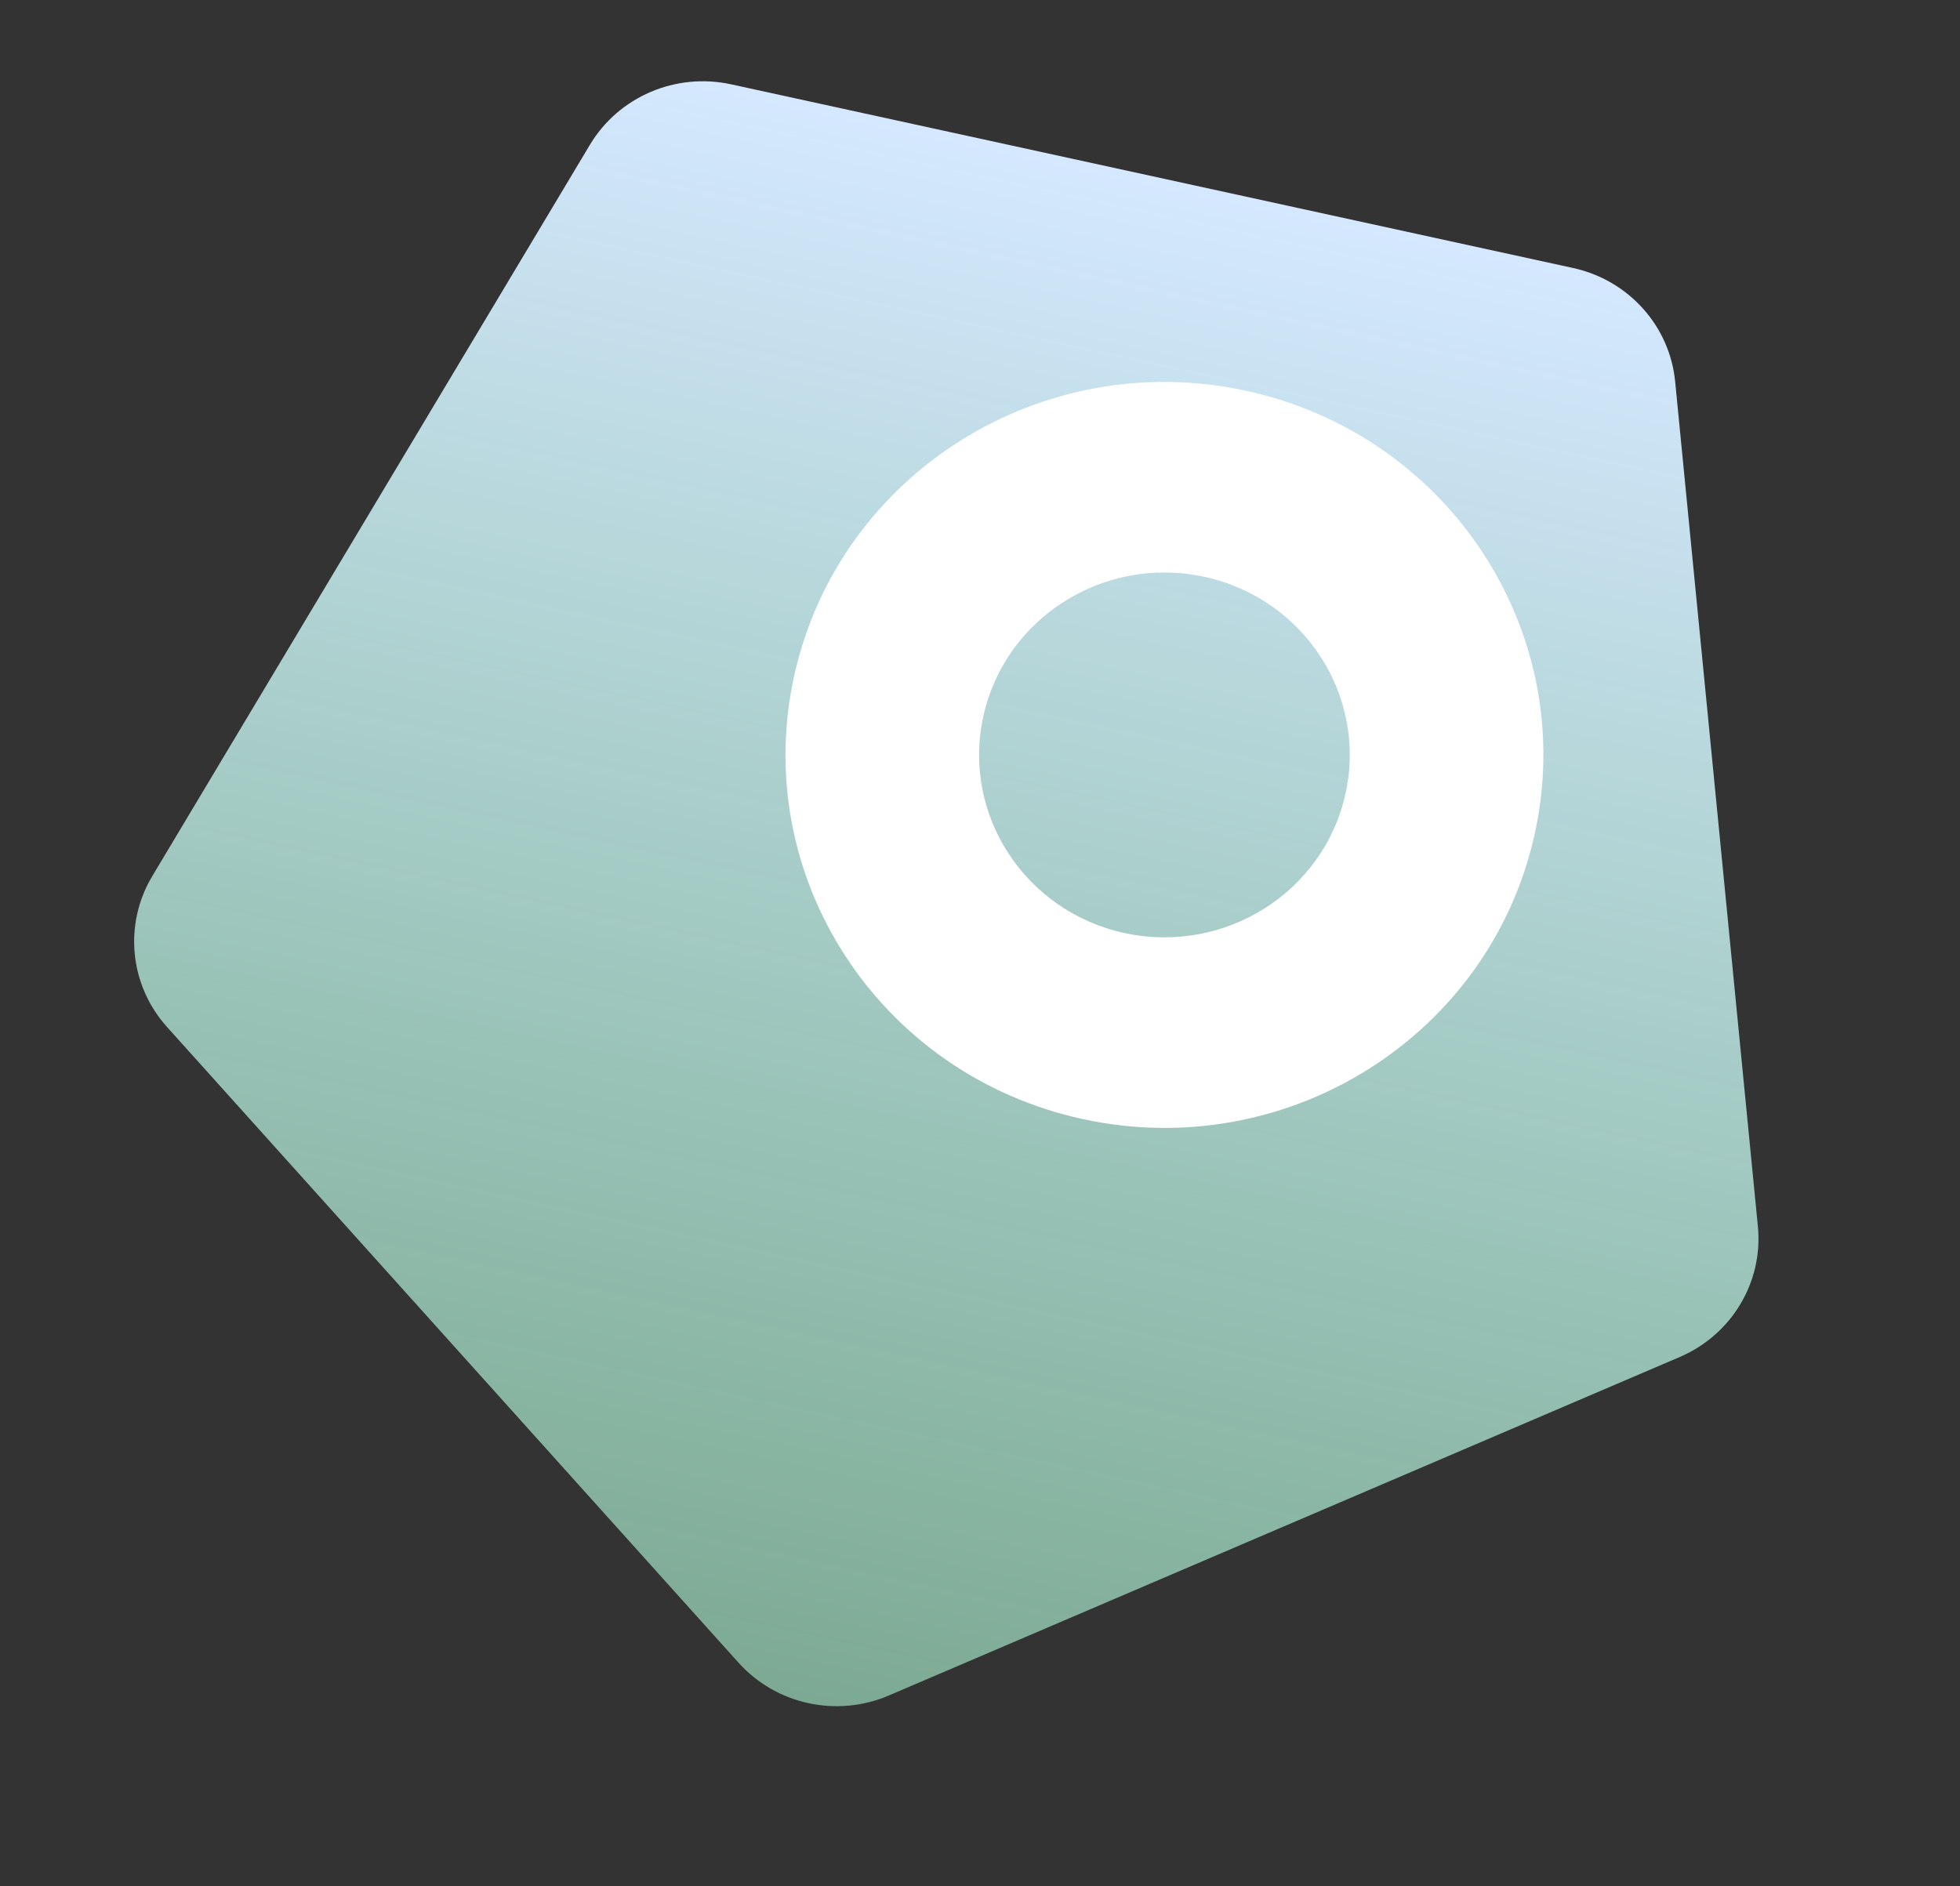
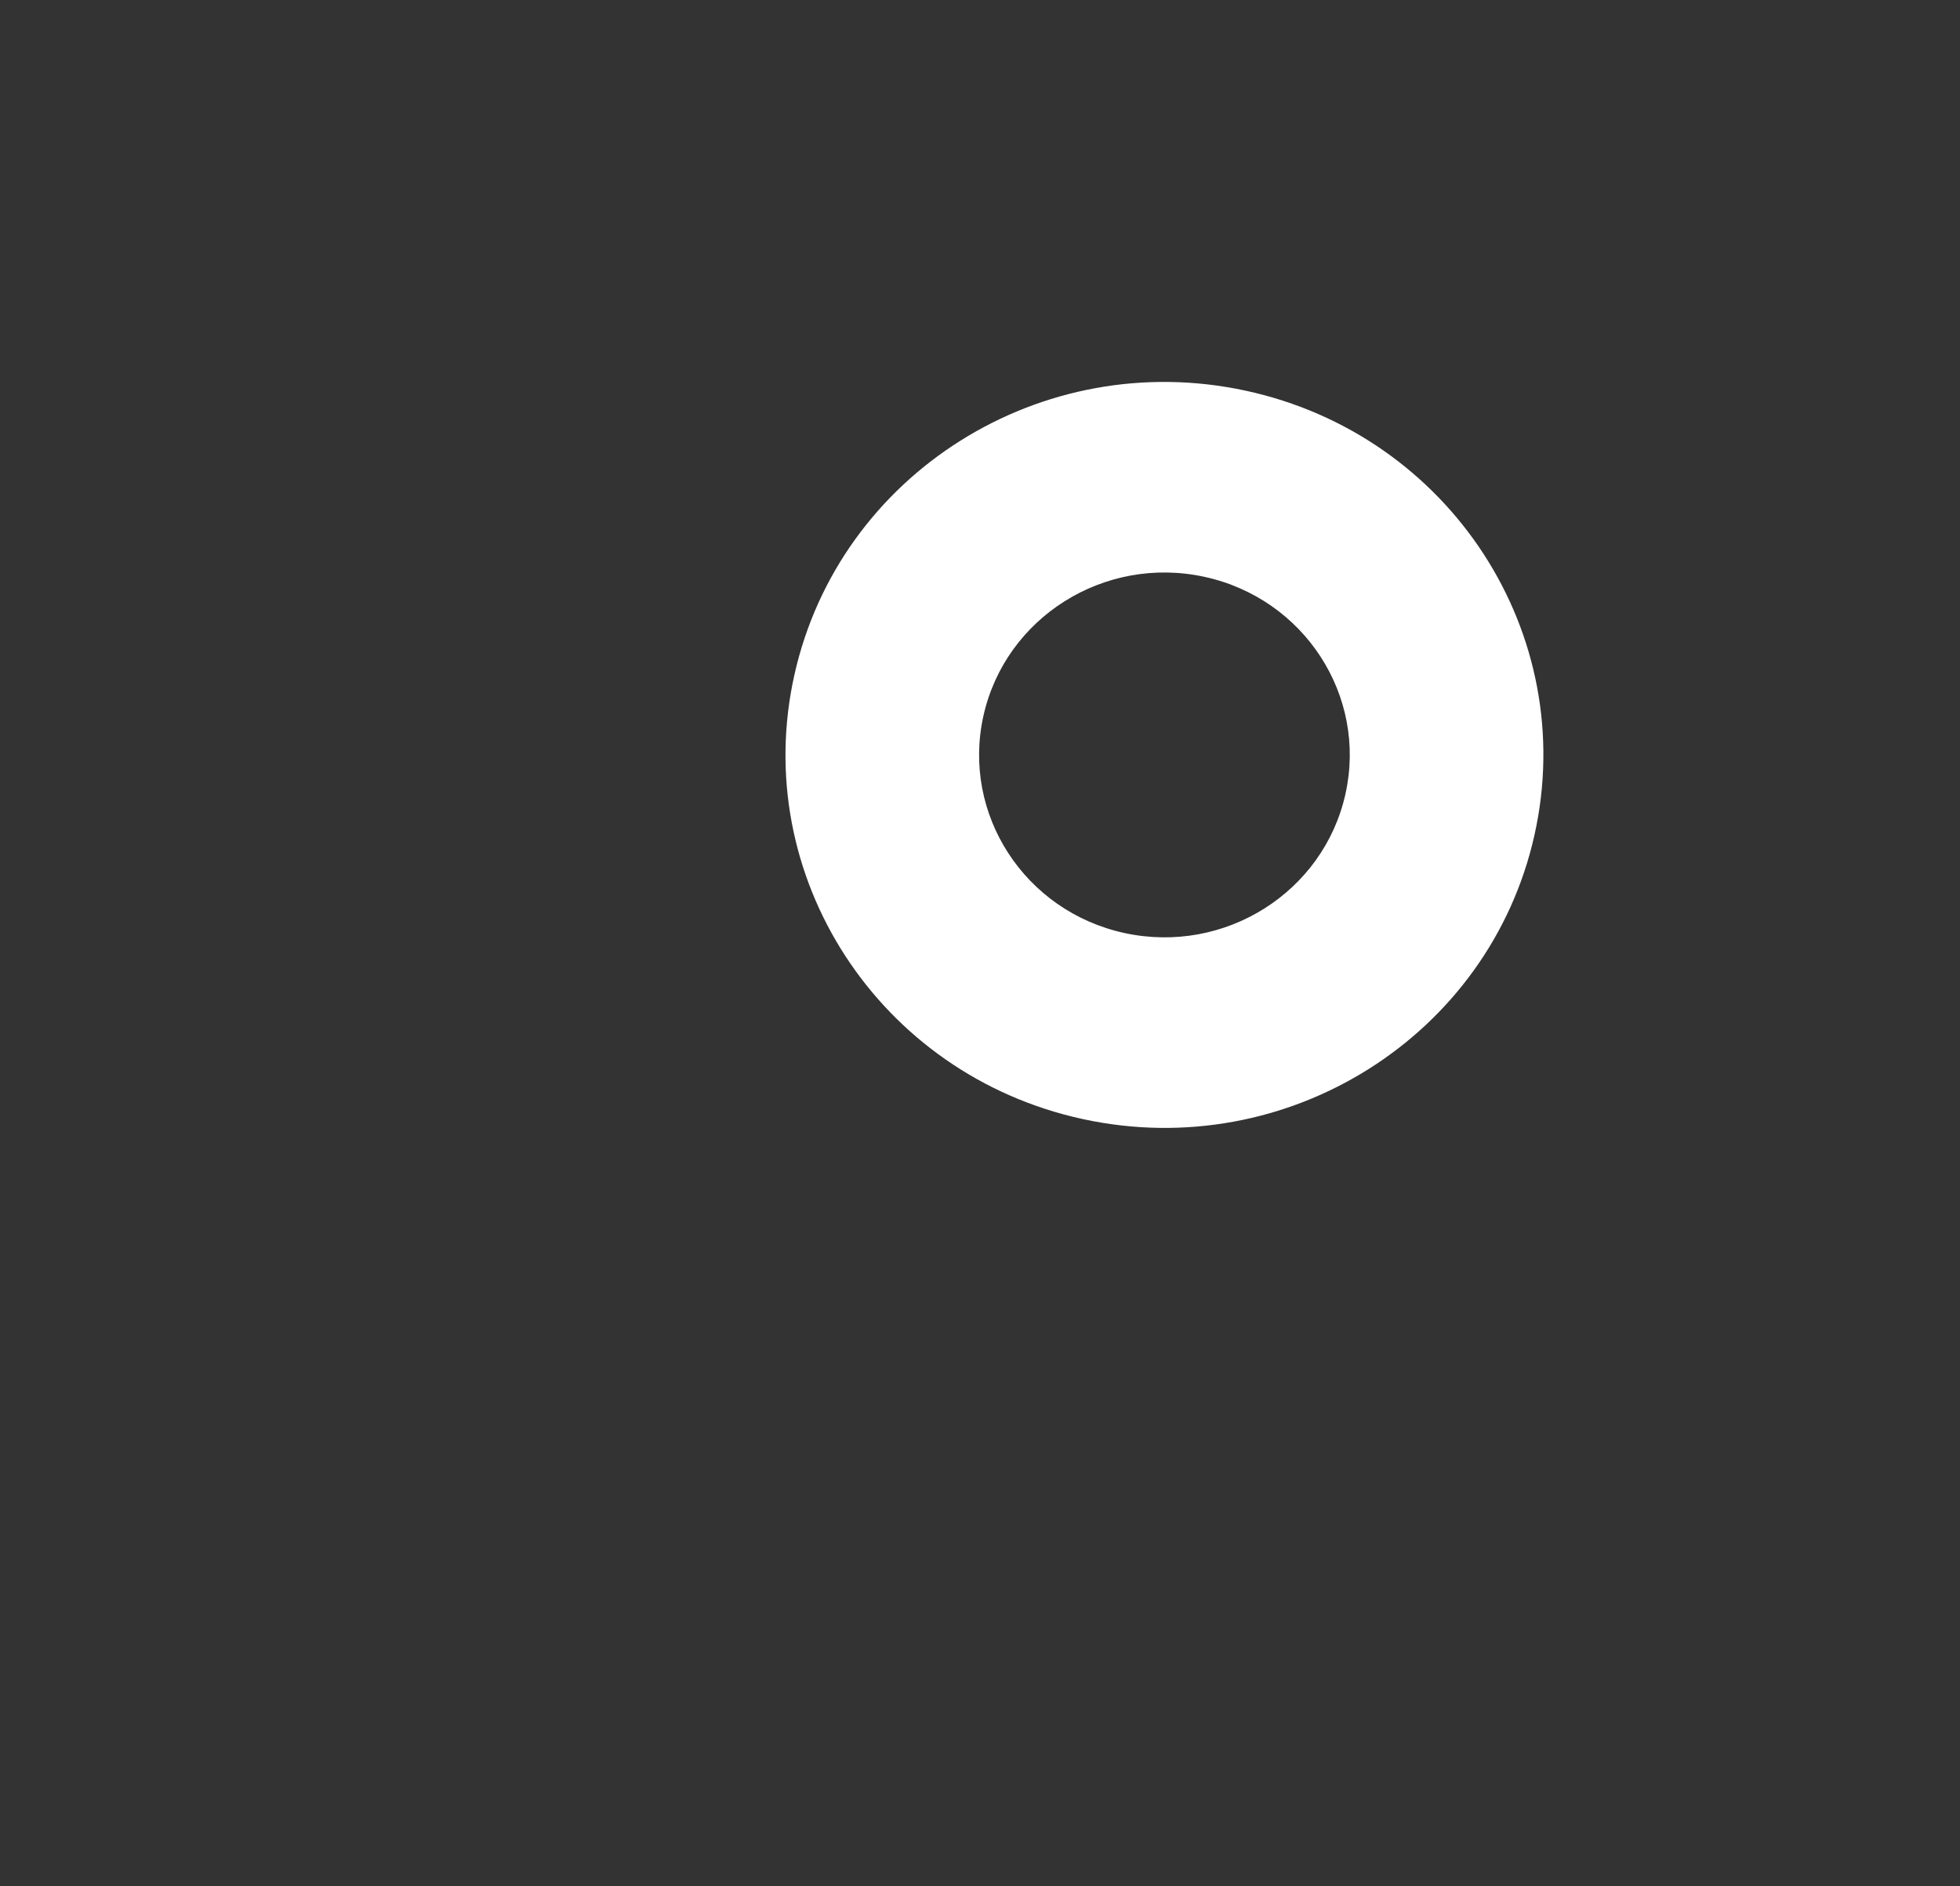
<svg xmlns="http://www.w3.org/2000/svg" width="160" height="154" viewBox="0 0 160 154" fill="none">
  <rect x="0" y="0" width="160" height="154" fill="#333333" stroke="none" />
-   <path d="M59.684 6.885C55.161 5.899 50.508 7.891 48.157 11.82L12.43 71.533C10.079 75.462 10.566 80.435 13.635 83.85L60.288 135.752C63.358 139.167 68.312 140.248 72.56 138.429L137.121 110.793C141.369 108.974 143.944 104.67 143.5 100.13L136.747 31.149C136.303 26.61 132.941 22.869 128.418 21.882L59.684 6.885Z" fill="url(#paint0_linear_9490_5012)" />
  <path fill-rule="evenodd" clip-rule="evenodd" d="M88.418 91.374C71.734 87.765 61.182 71.525 64.848 55.102C68.514 38.678 85.011 28.29 101.694 31.899C118.378 35.508 128.93 51.748 125.264 68.171C121.598 84.595 105.101 94.983 88.418 91.374ZM91.809 76.181C83.65 74.416 78.488 66.473 80.281 58.44C82.075 50.408 90.143 45.327 98.303 47.092C106.463 48.857 111.624 56.8 109.831 64.833C108.037 72.865 99.969 77.946 91.809 76.181Z" fill="white" />
  <defs>
    <linearGradient id="paint0_linear_9490_5012" x1="93.928" y1="14.293" x2="66.896" y2="139.251" gradientUnits="userSpaceOnUse">
      <stop stop-color="#D5E8FF" />
      <stop offset="1" stop-color="#B2FFDA" stop-opacity="0.58" />
    </linearGradient>
  </defs>
</svg>